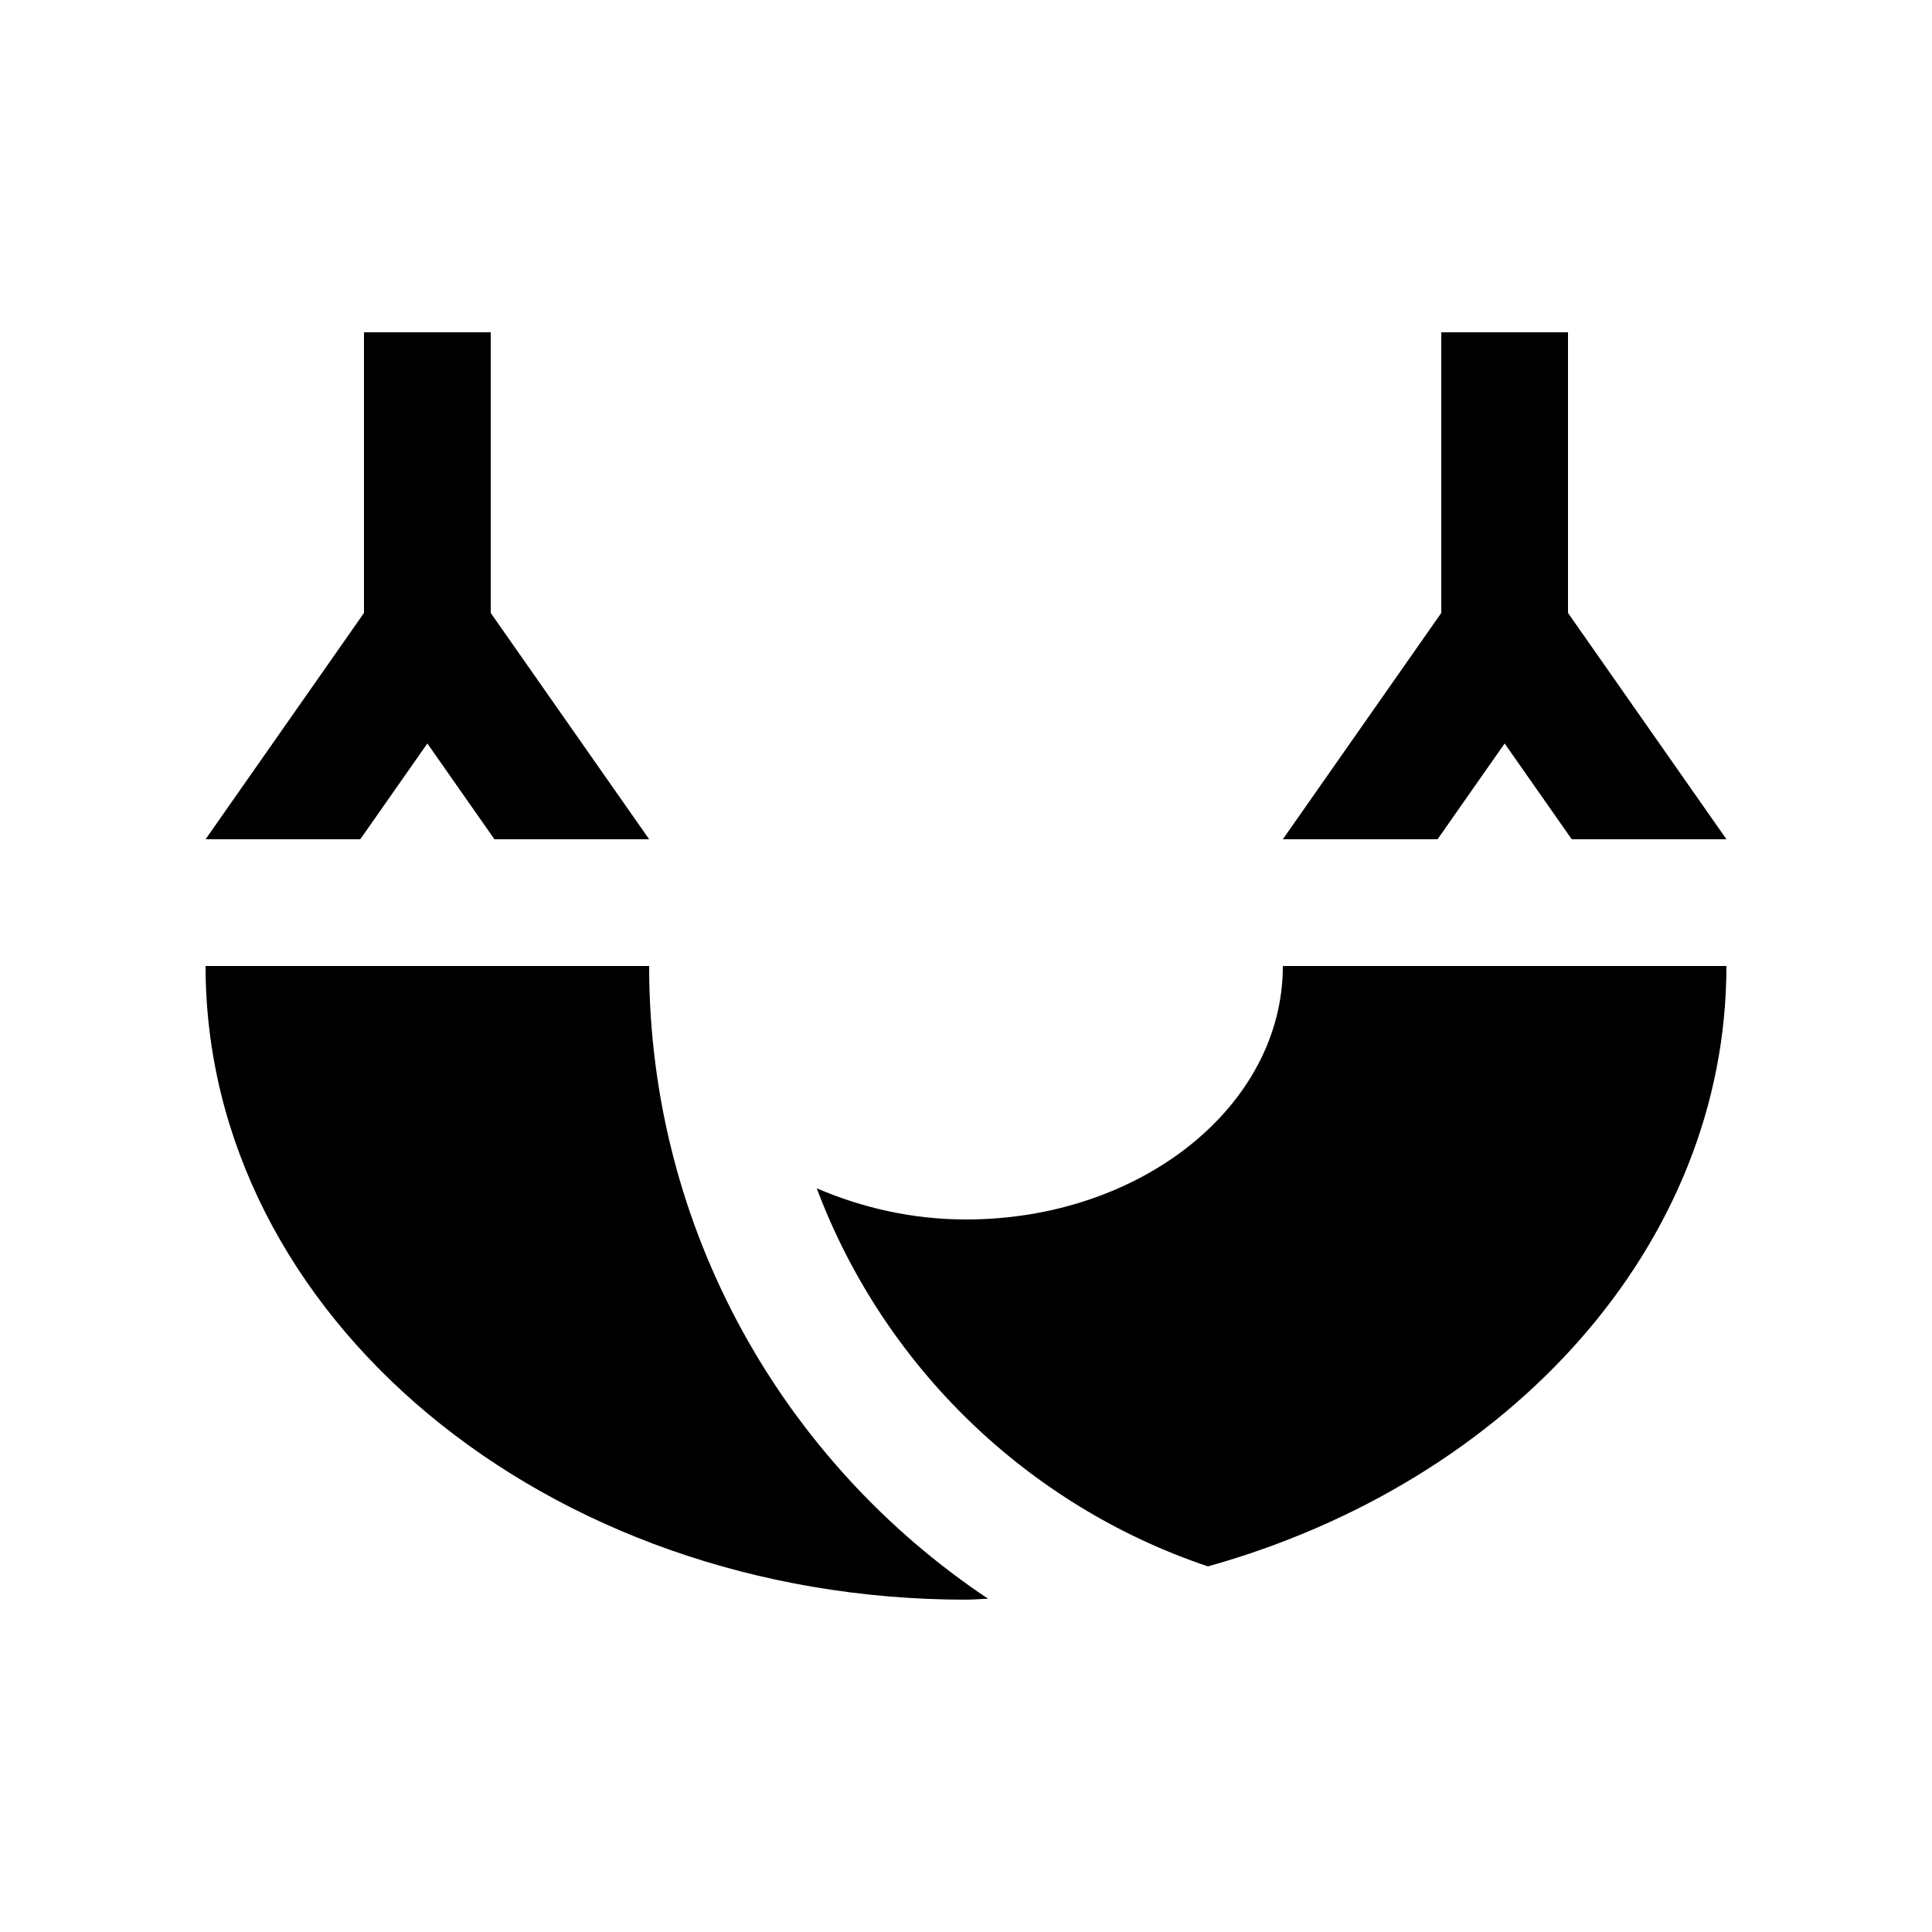
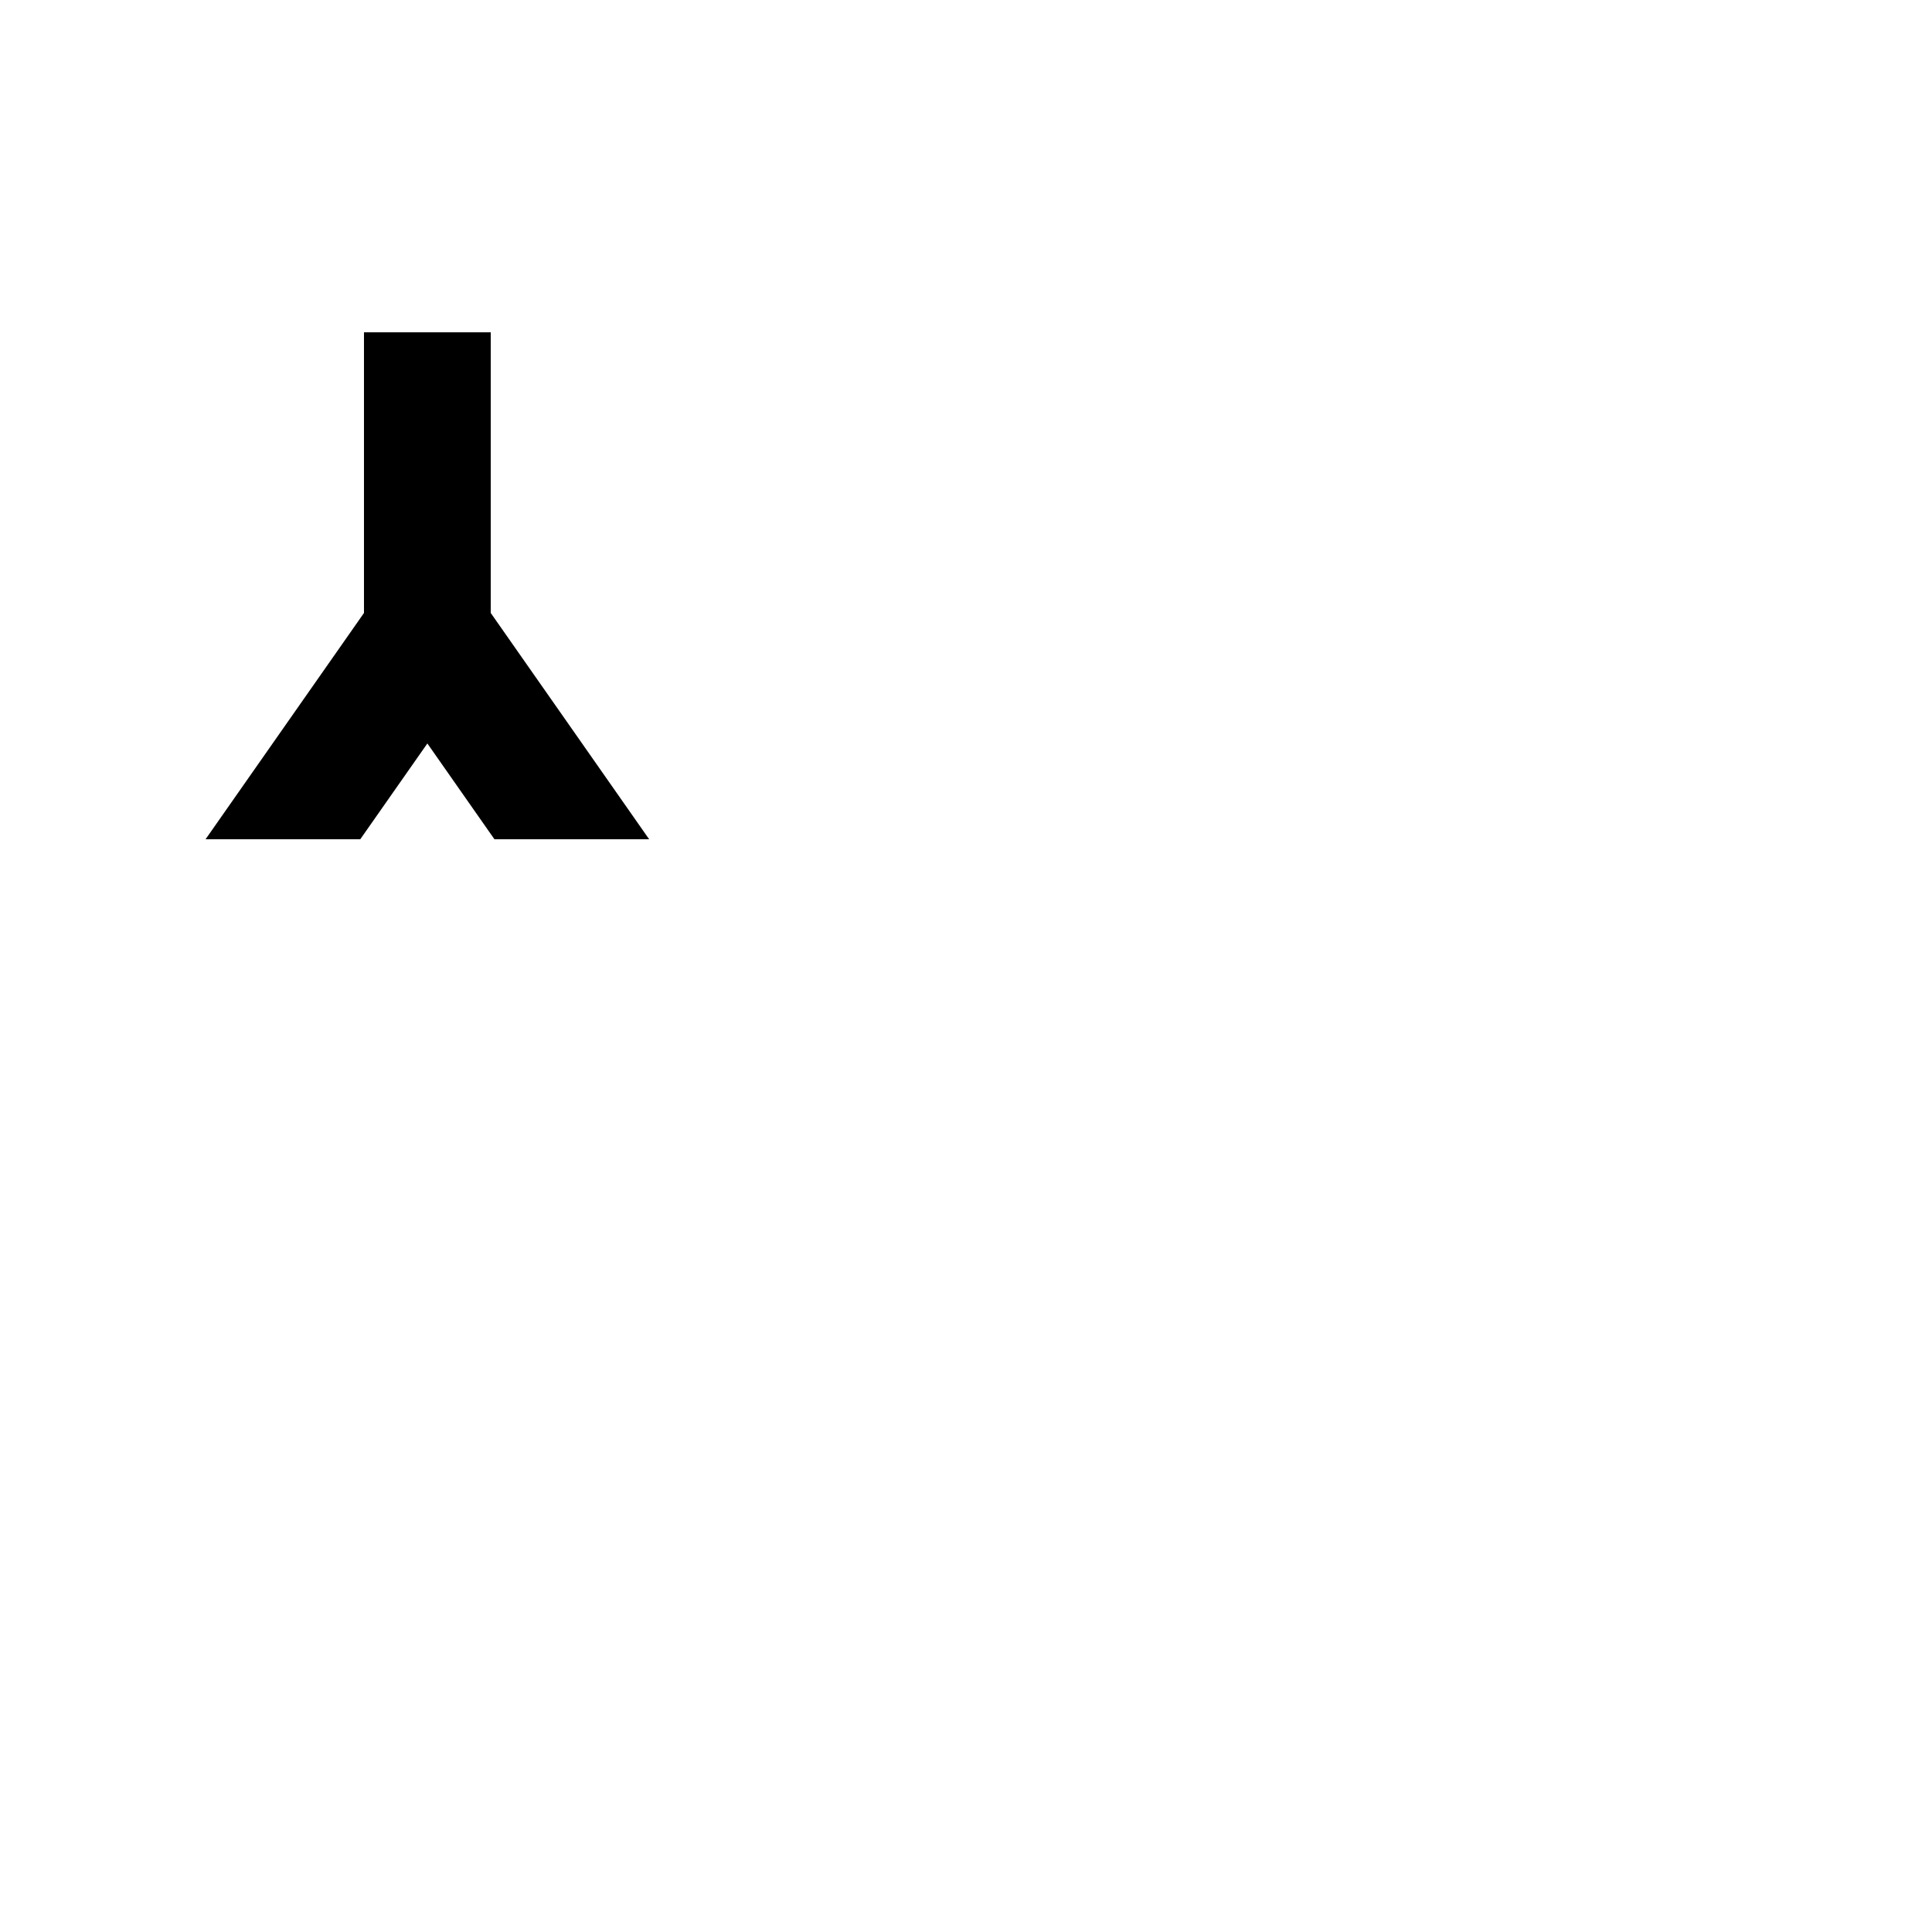
<svg xmlns="http://www.w3.org/2000/svg" fill="#000000" width="800px" height="800px" version="1.1" viewBox="144 144 512 512">
  <g>
    <path d="m274.05 306.44v-74.379h-33.59v74.379l-41.98 59.969h41l17.777-25.383 17.773 25.383h41z" />
-     <path d="m559.54 306.44v-74.379h-33.59v74.379l-41.98 59.969h41l17.773-25.383 17.781 25.383h41z" />
-     <path d="m464.12 559.11c79.816-22.34 137.4-85.07 137.4-159.11h-117.55c0 37.094-37.609 67.172-83.969 67.172-14.379 0-27.715-3.168-39.559-8.266 17.695 47.117 55.809 84.117 103.68 100.21z" />
-     <path d="m316.03 400h-117.55c0 92.762 90.23 167.93 201.52 167.93 1.969 0 3.883-0.195 5.856-0.246-54.137-36.129-89.828-97.727-89.828-167.69z" />
  </g>
</svg>